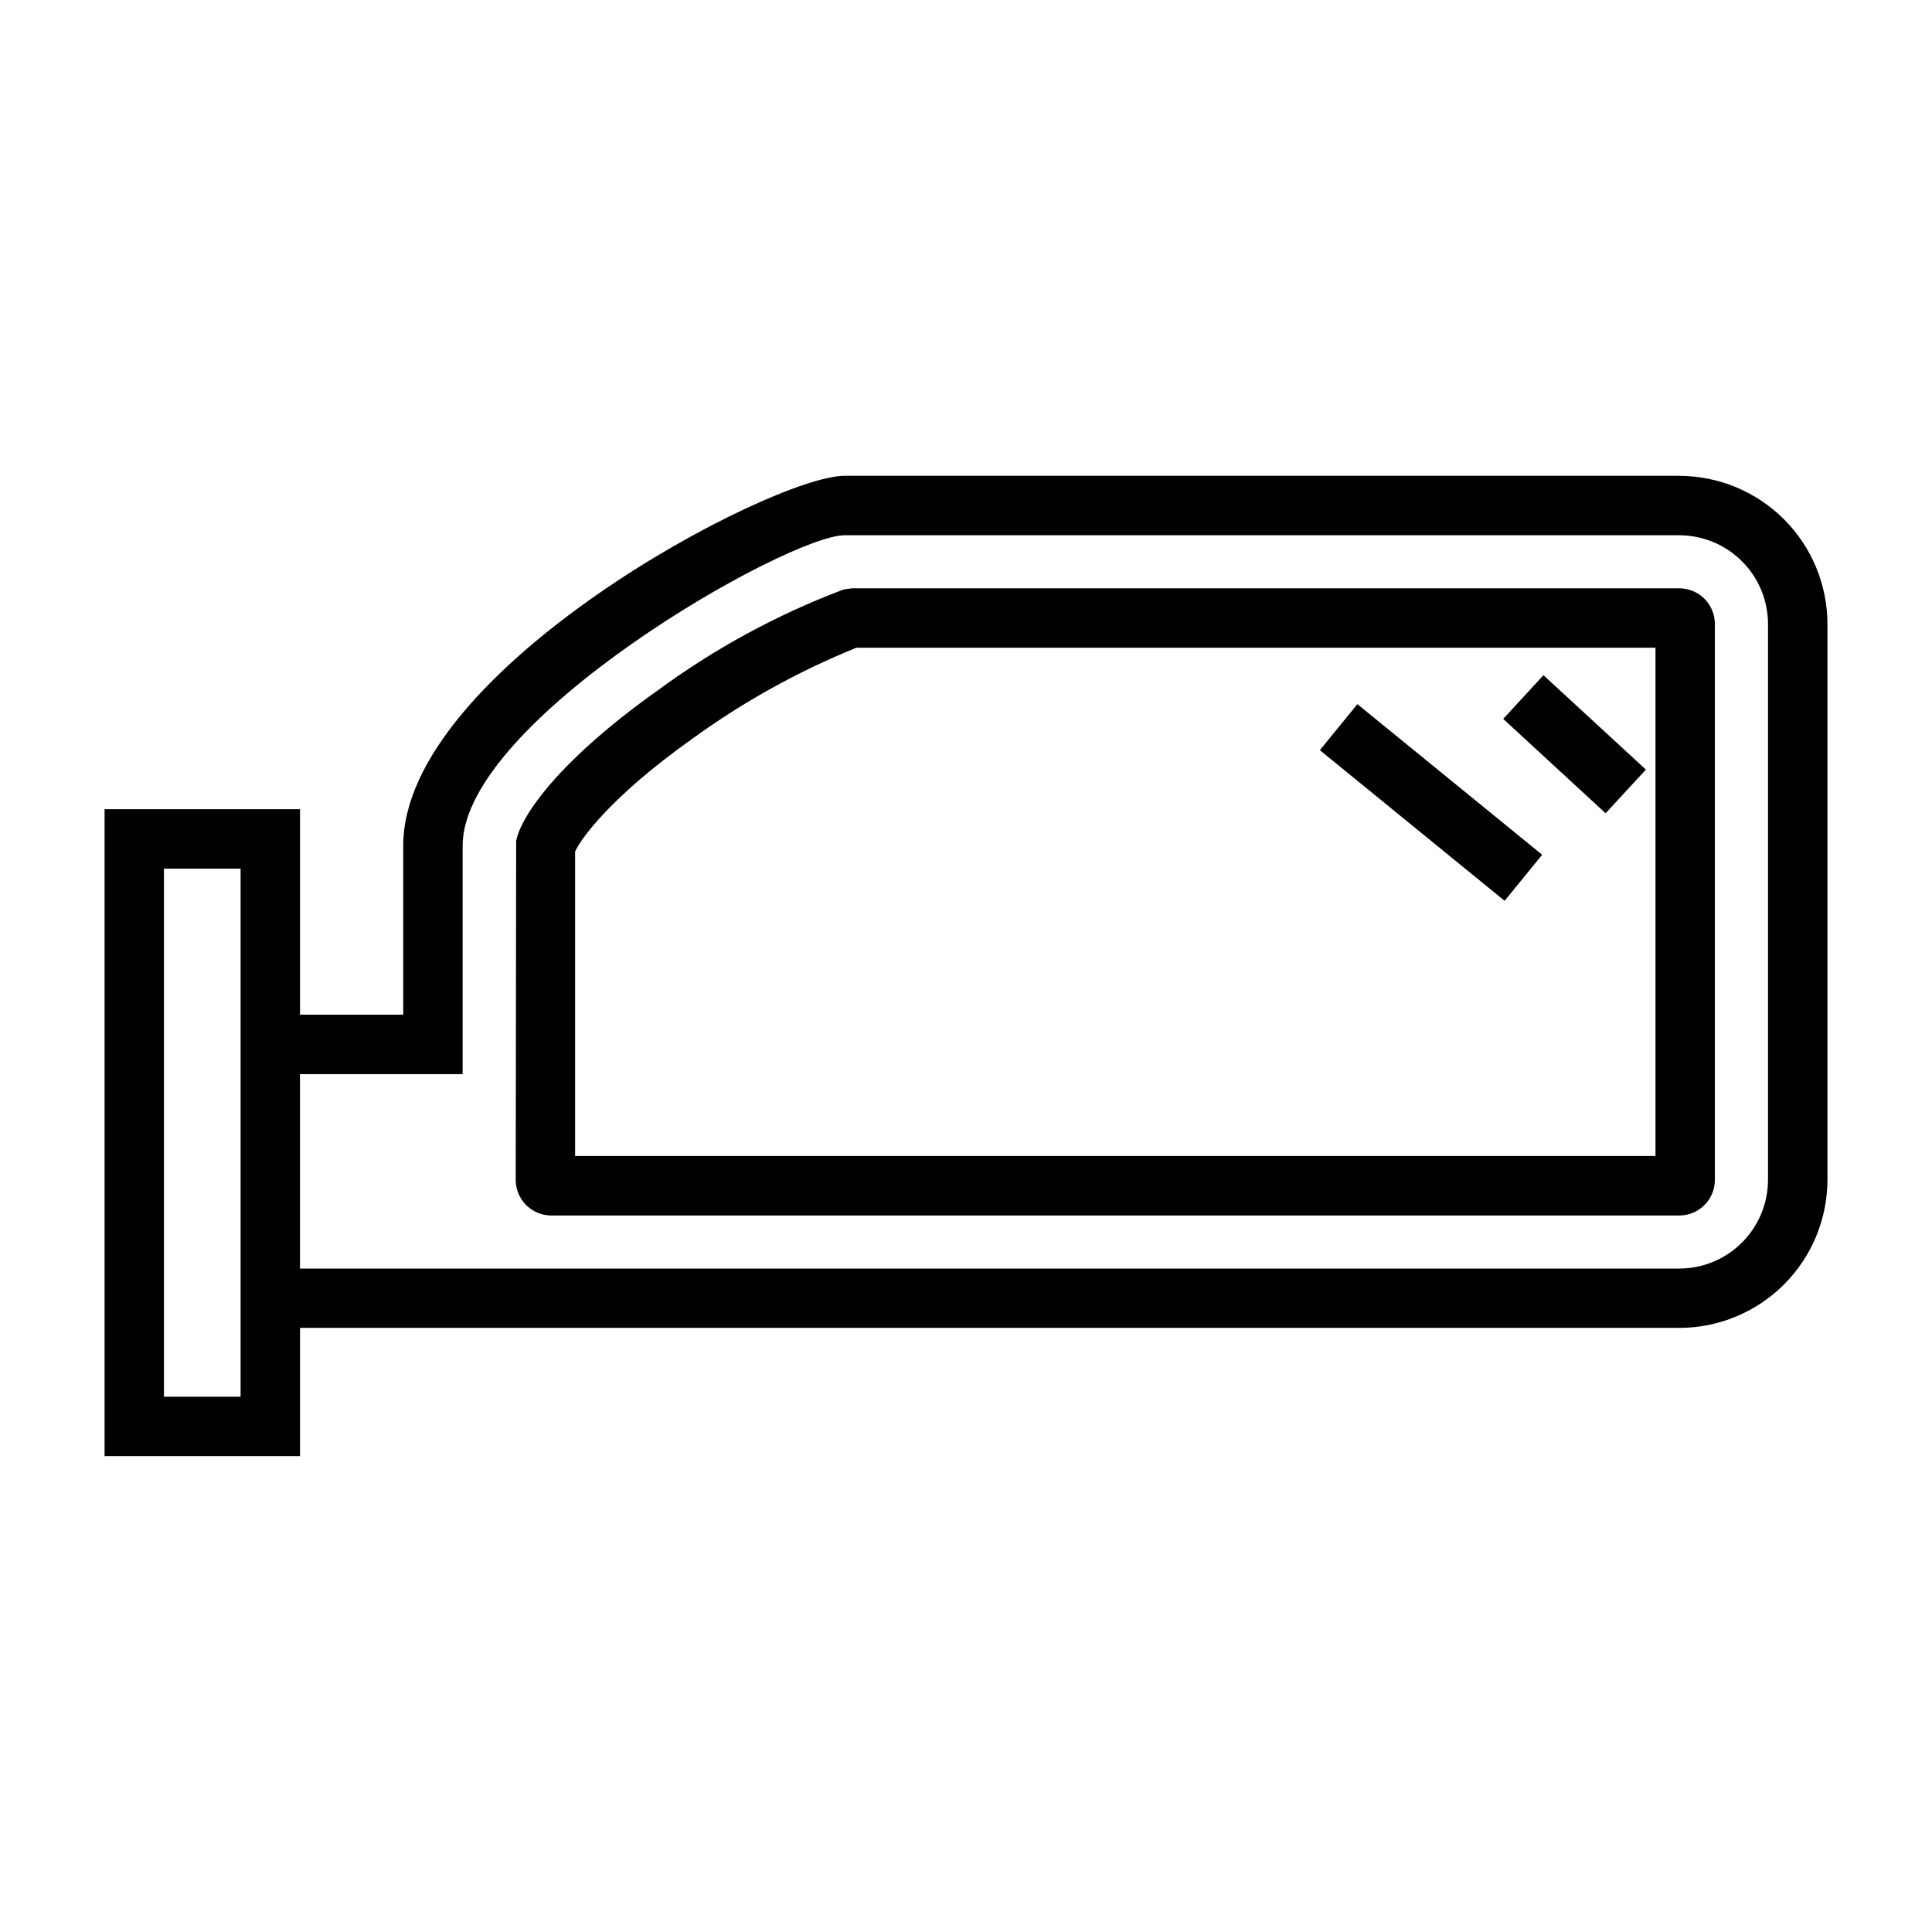
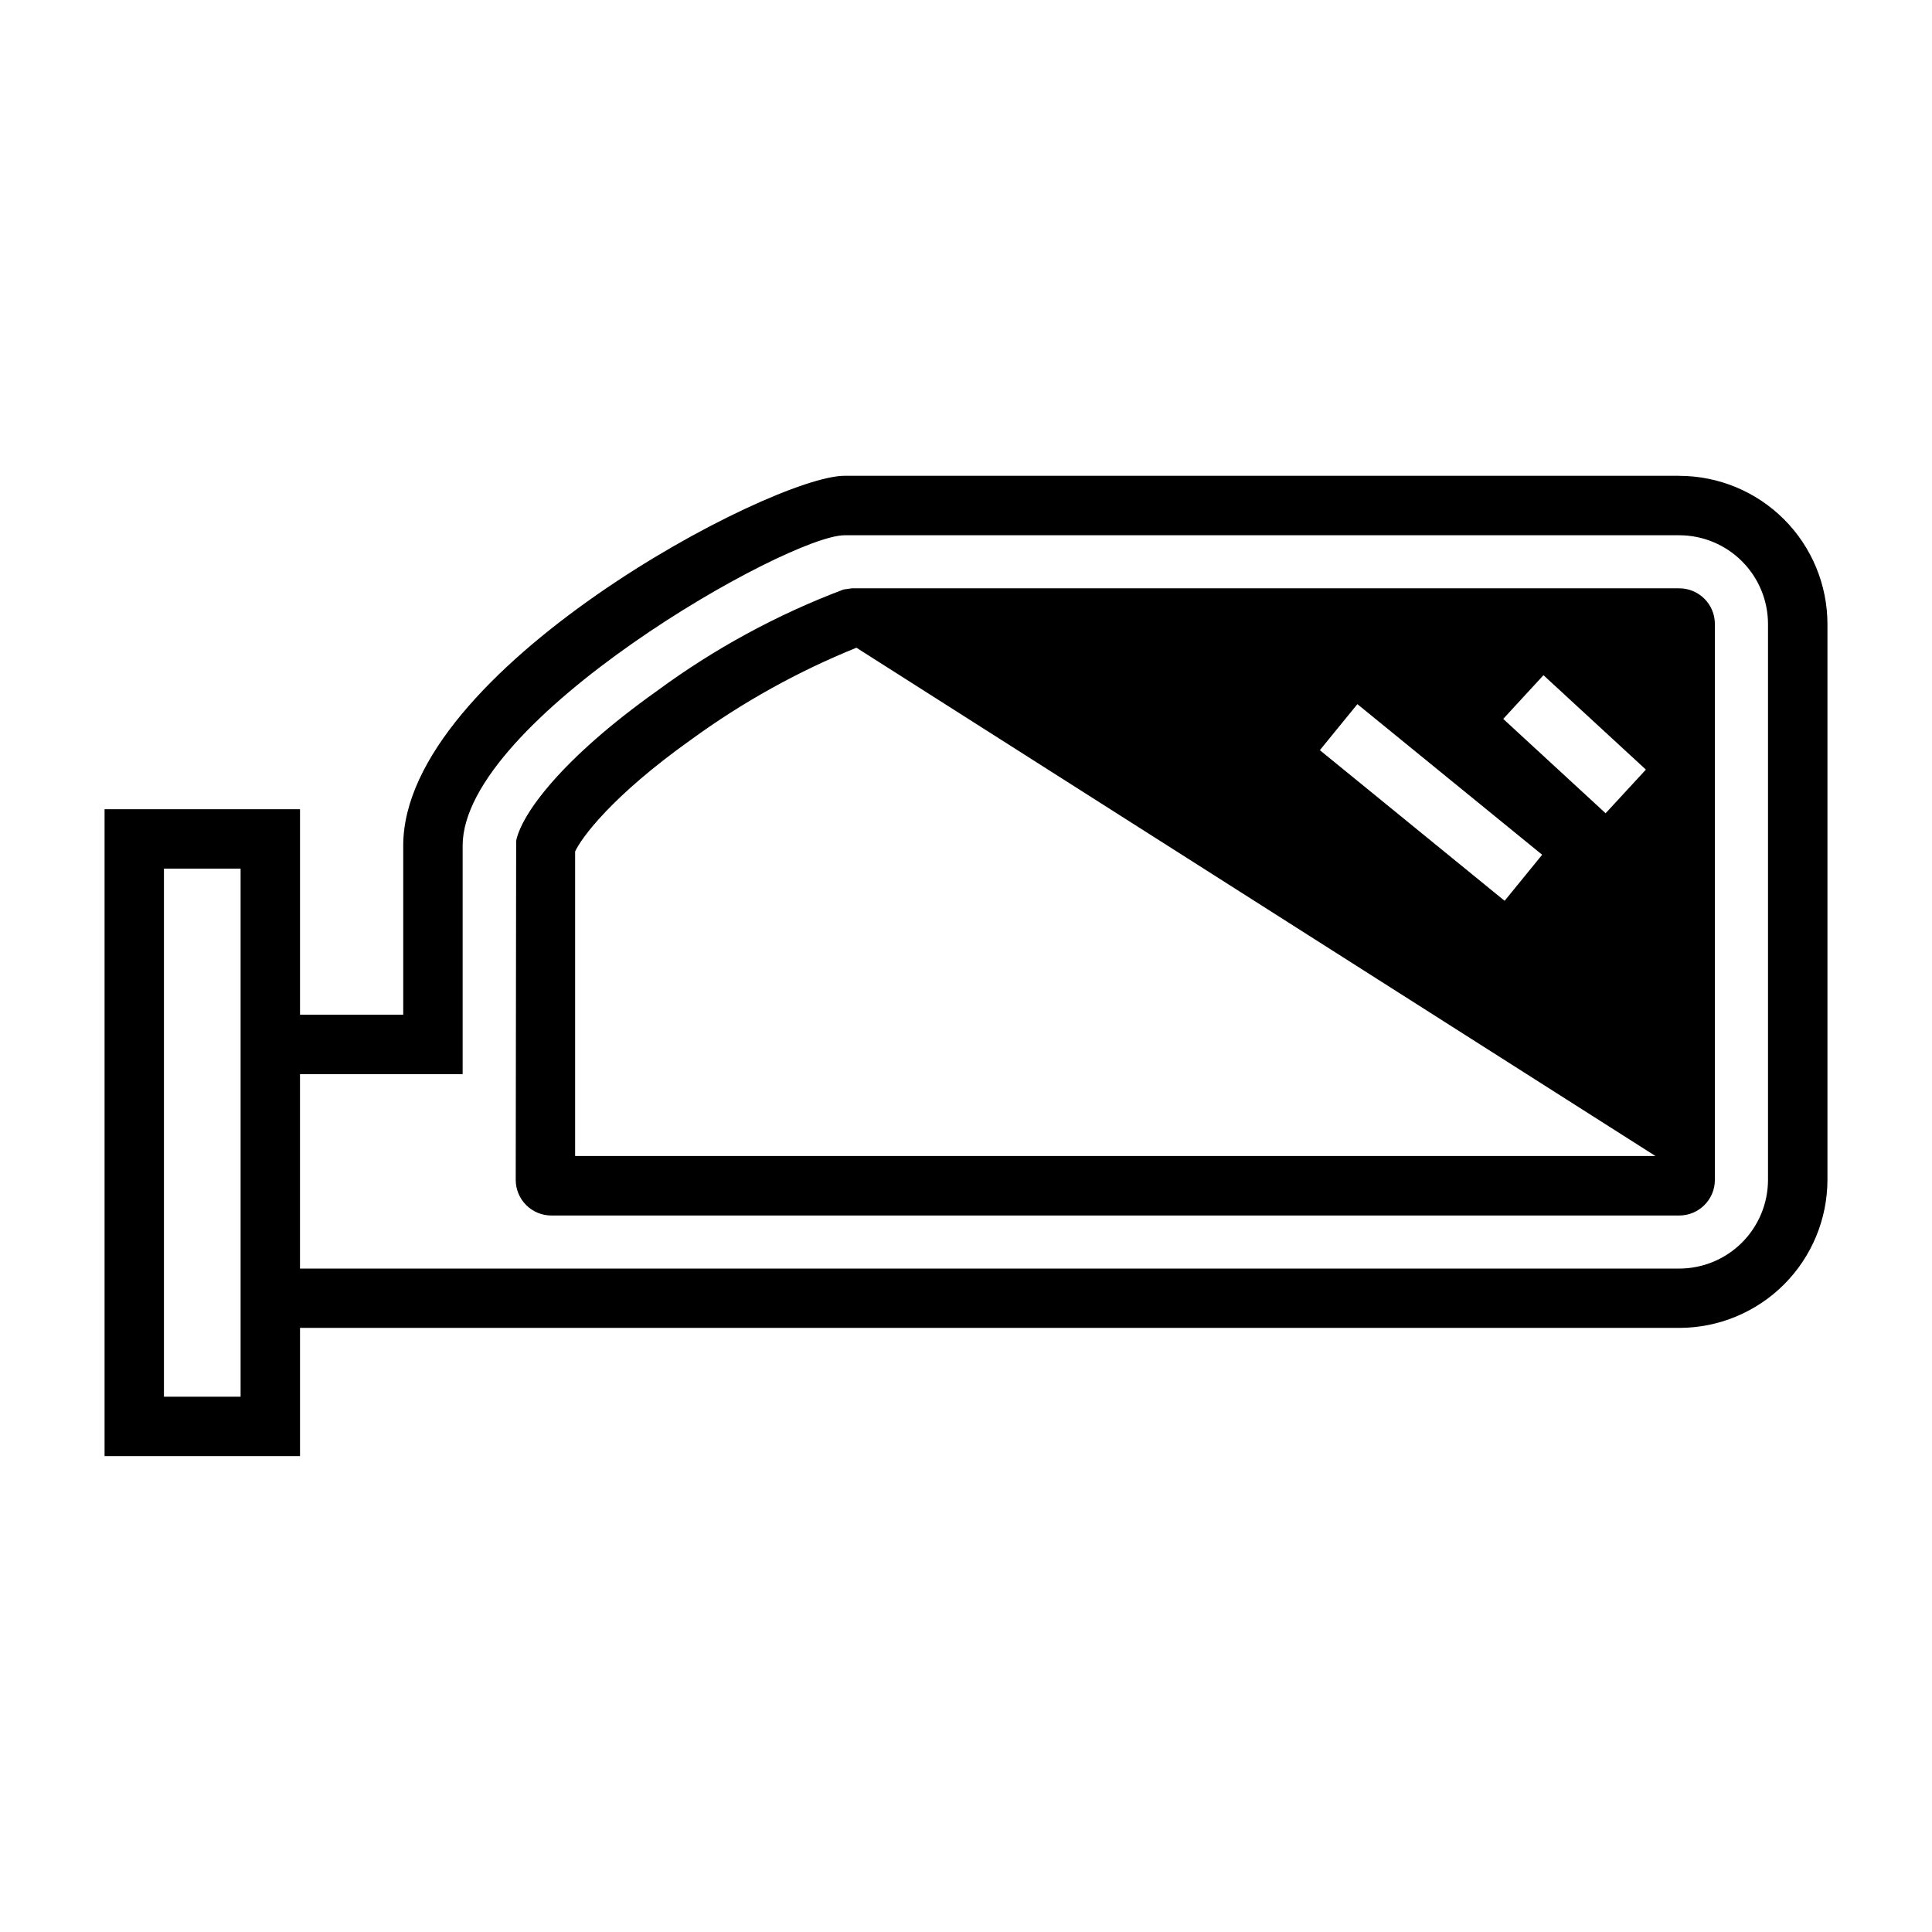
<svg xmlns="http://www.w3.org/2000/svg" fill="#000000" width="800px" height="800px" version="1.1" viewBox="144 144 512 512">
-   <path d="m589.02 299.91h-219.28l-2.172 0.309v-0.004c-17.637 6.652-34.273 15.695-49.445 26.875-25.277 17.965-35.914 32.637-37.336 39.746l-0.117 89.836c0 5.219 4.227 9.449 9.445 9.449h298.9c5.215 0 9.445-4.231 9.445-9.449v-147.3c0.004-2.508-0.988-4.914-2.762-6.688-1.773-1.777-4.176-2.773-6.684-2.773zm-6.297 150.45h-286.31v-80.703c1.621-3.551 9.676-14.68 30.859-29.734 13.516-9.844 28.188-17.992 43.688-24.27h211.76zm6.297-180.27h-221.2c-19.316 0-116.96 51.555-116.96 98v44.816h-27.352v-54.453h-51.797v171.43h51.797v-33.977h365.52c10.402-0.008 20.379-4.144 27.742-11.5 7.359-7.356 11.504-17.328 11.523-27.734v-147.3c-0.016-10.41-4.156-20.391-11.516-27.75-7.363-7.363-17.344-11.504-27.75-11.516zm-381.26 244.05h-20.312v-139.94h20.312zm404.78-57.469c-0.008 6.238-2.488 12.215-6.898 16.621-4.41 4.41-10.387 6.887-16.621 6.894h-365.52v-51.523h43.105v-60.559c0-33.242 86.223-82.254 101.22-82.254h221.21c6.231 0.008 12.207 2.492 16.613 6.902 4.406 4.406 6.883 10.383 6.891 16.617zm-43.035-97.148-27.137-25.008 10.668-11.578 27.145 25.016zm-26.766 23.199-48.965-39.918 9.949-12.195 48.965 39.91z" />
+   <path d="m589.02 299.91h-219.28l-2.172 0.309v-0.004c-17.637 6.652-34.273 15.695-49.445 26.875-25.277 17.965-35.914 32.637-37.336 39.746l-0.117 89.836c0 5.219 4.227 9.449 9.445 9.449h298.9c5.215 0 9.445-4.231 9.445-9.449v-147.3c0.004-2.508-0.988-4.914-2.762-6.688-1.773-1.777-4.176-2.773-6.684-2.773zm-6.297 150.45h-286.31v-80.703c1.621-3.551 9.676-14.68 30.859-29.734 13.516-9.844 28.188-17.992 43.688-24.27zm6.297-180.27h-221.2c-19.316 0-116.96 51.555-116.96 98v44.816h-27.352v-54.453h-51.797v171.43h51.797v-33.977h365.52c10.402-0.008 20.379-4.144 27.742-11.5 7.359-7.356 11.504-17.328 11.523-27.734v-147.3c-0.016-10.41-4.156-20.391-11.516-27.75-7.363-7.363-17.344-11.504-27.75-11.516zm-381.26 244.05h-20.312v-139.94h20.312zm404.78-57.469c-0.008 6.238-2.488 12.215-6.898 16.621-4.41 4.41-10.387 6.887-16.621 6.894h-365.52v-51.523h43.105v-60.559c0-33.242 86.223-82.254 101.22-82.254h221.21c6.231 0.008 12.207 2.492 16.613 6.902 4.406 4.406 6.883 10.383 6.891 16.617zm-43.035-97.148-27.137-25.008 10.668-11.578 27.145 25.016zm-26.766 23.199-48.965-39.918 9.949-12.195 48.965 39.91z" />
</svg>